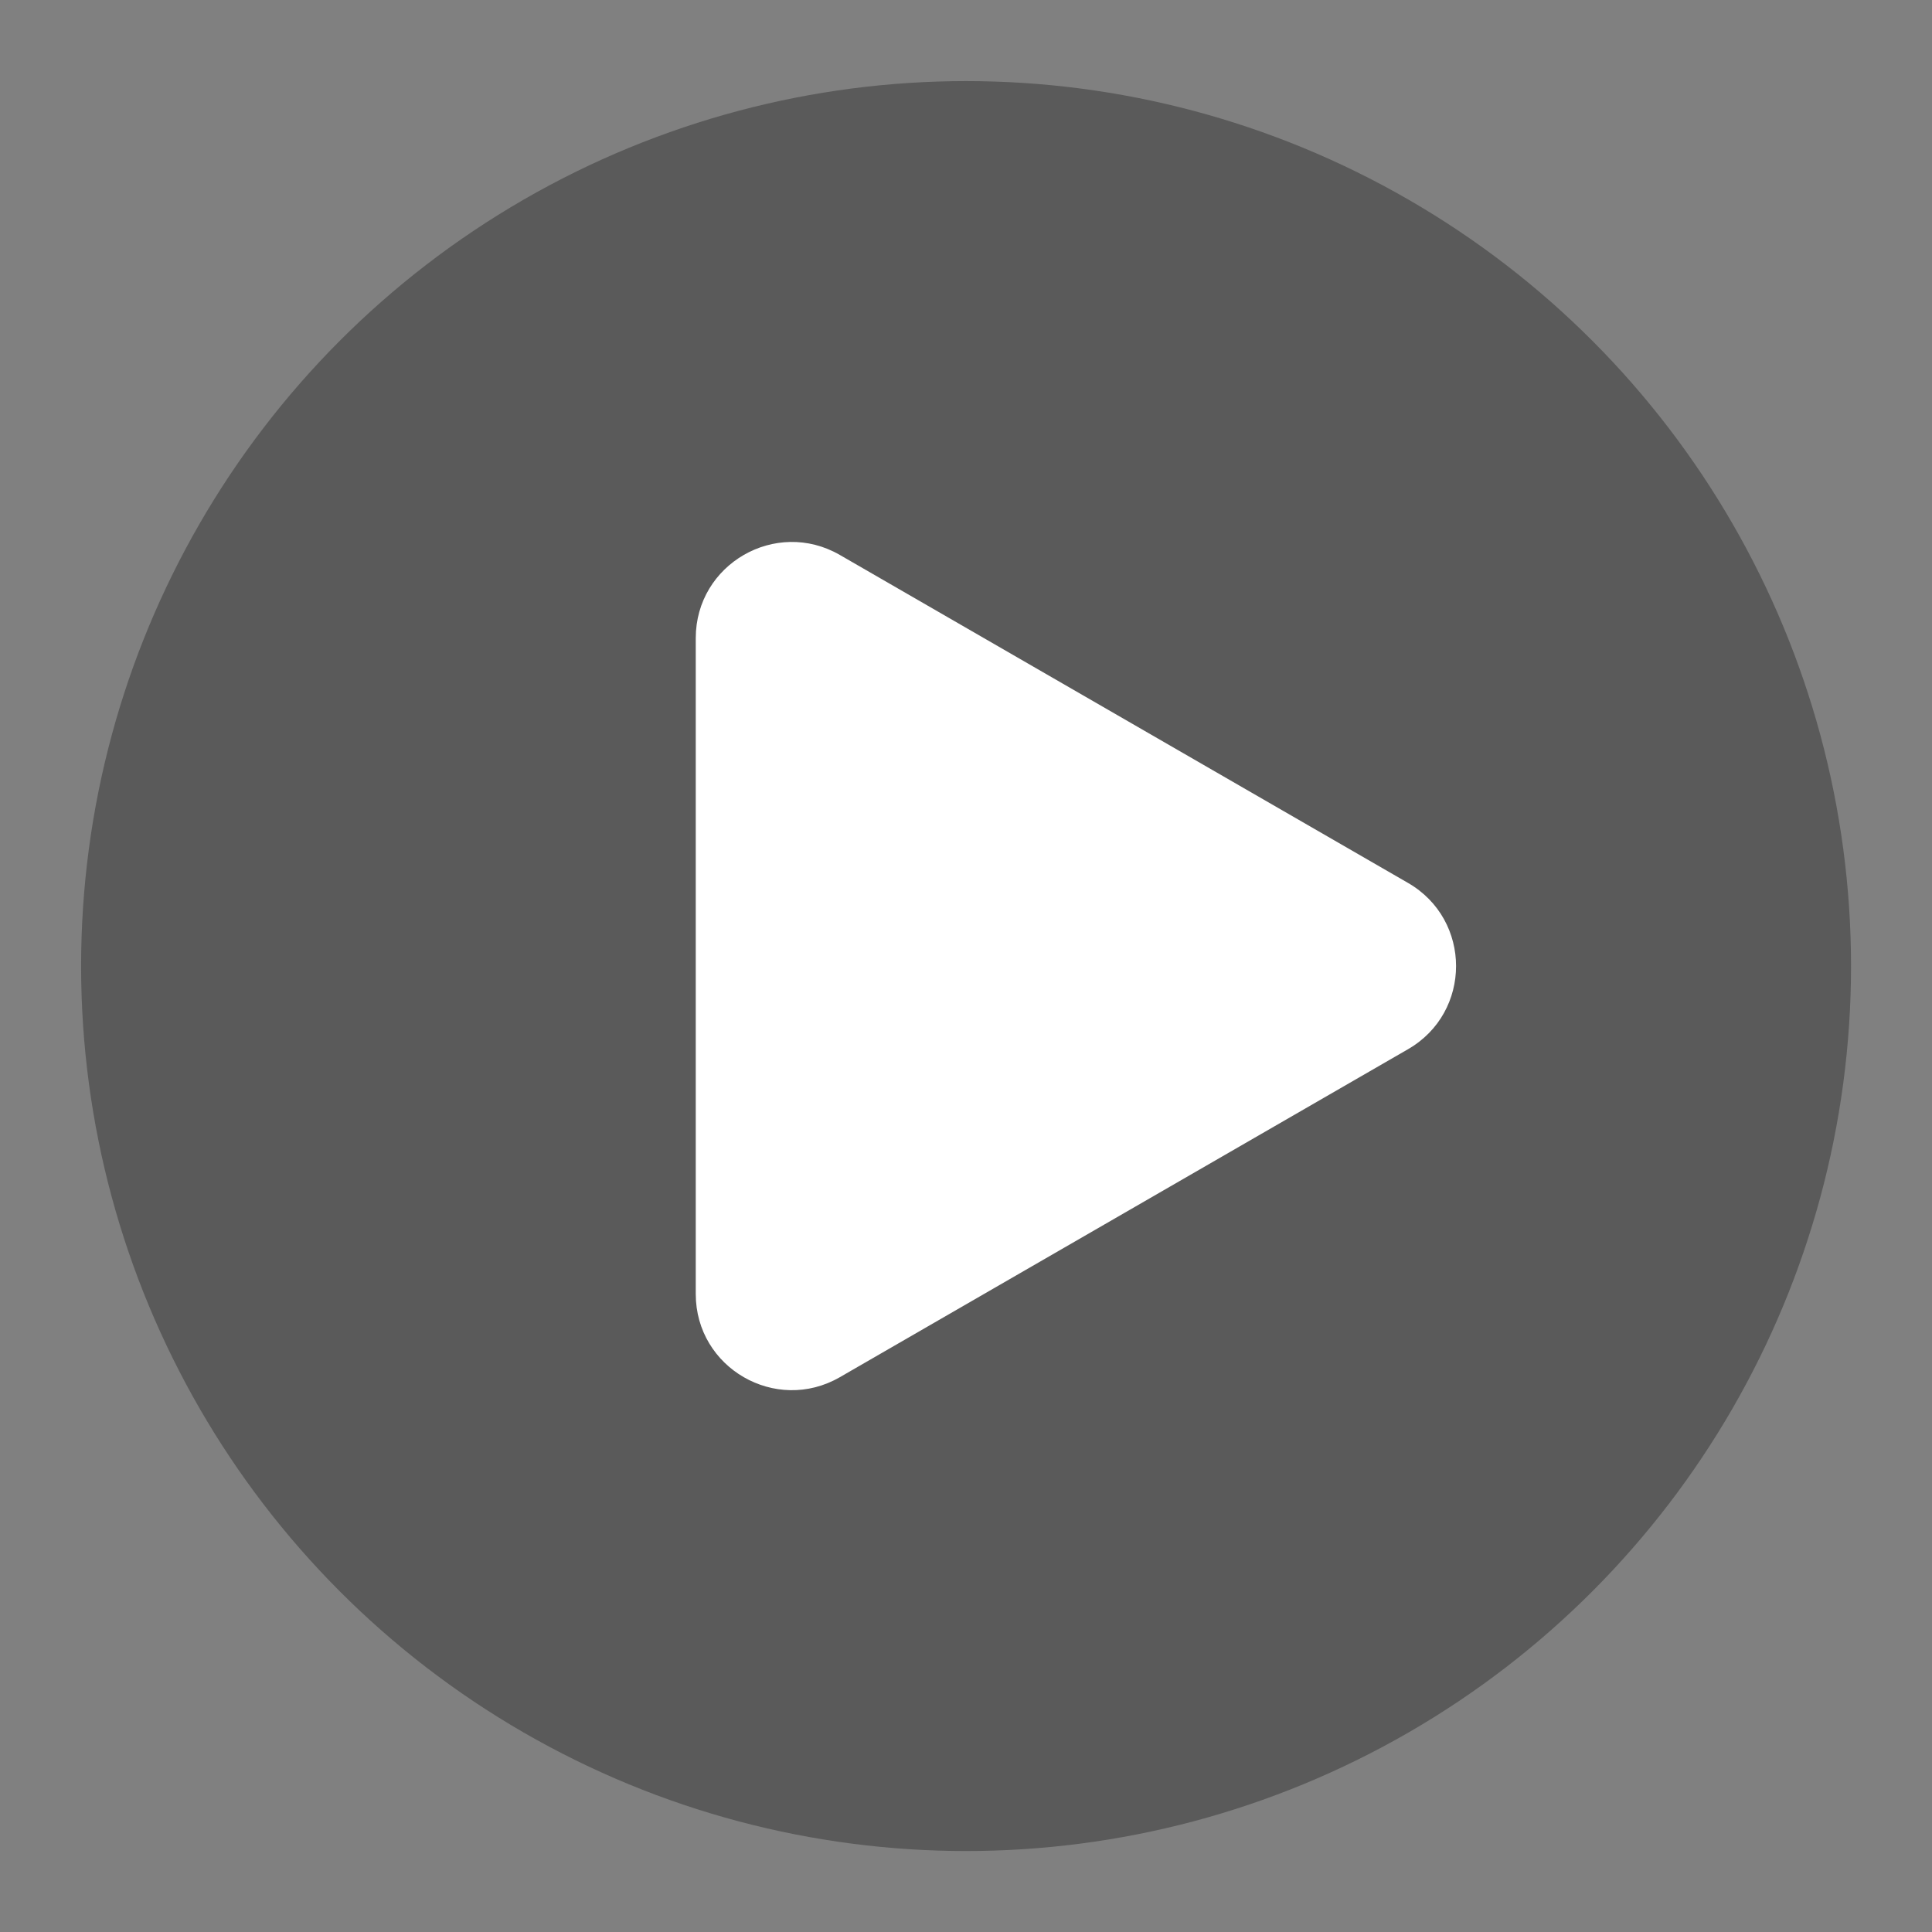
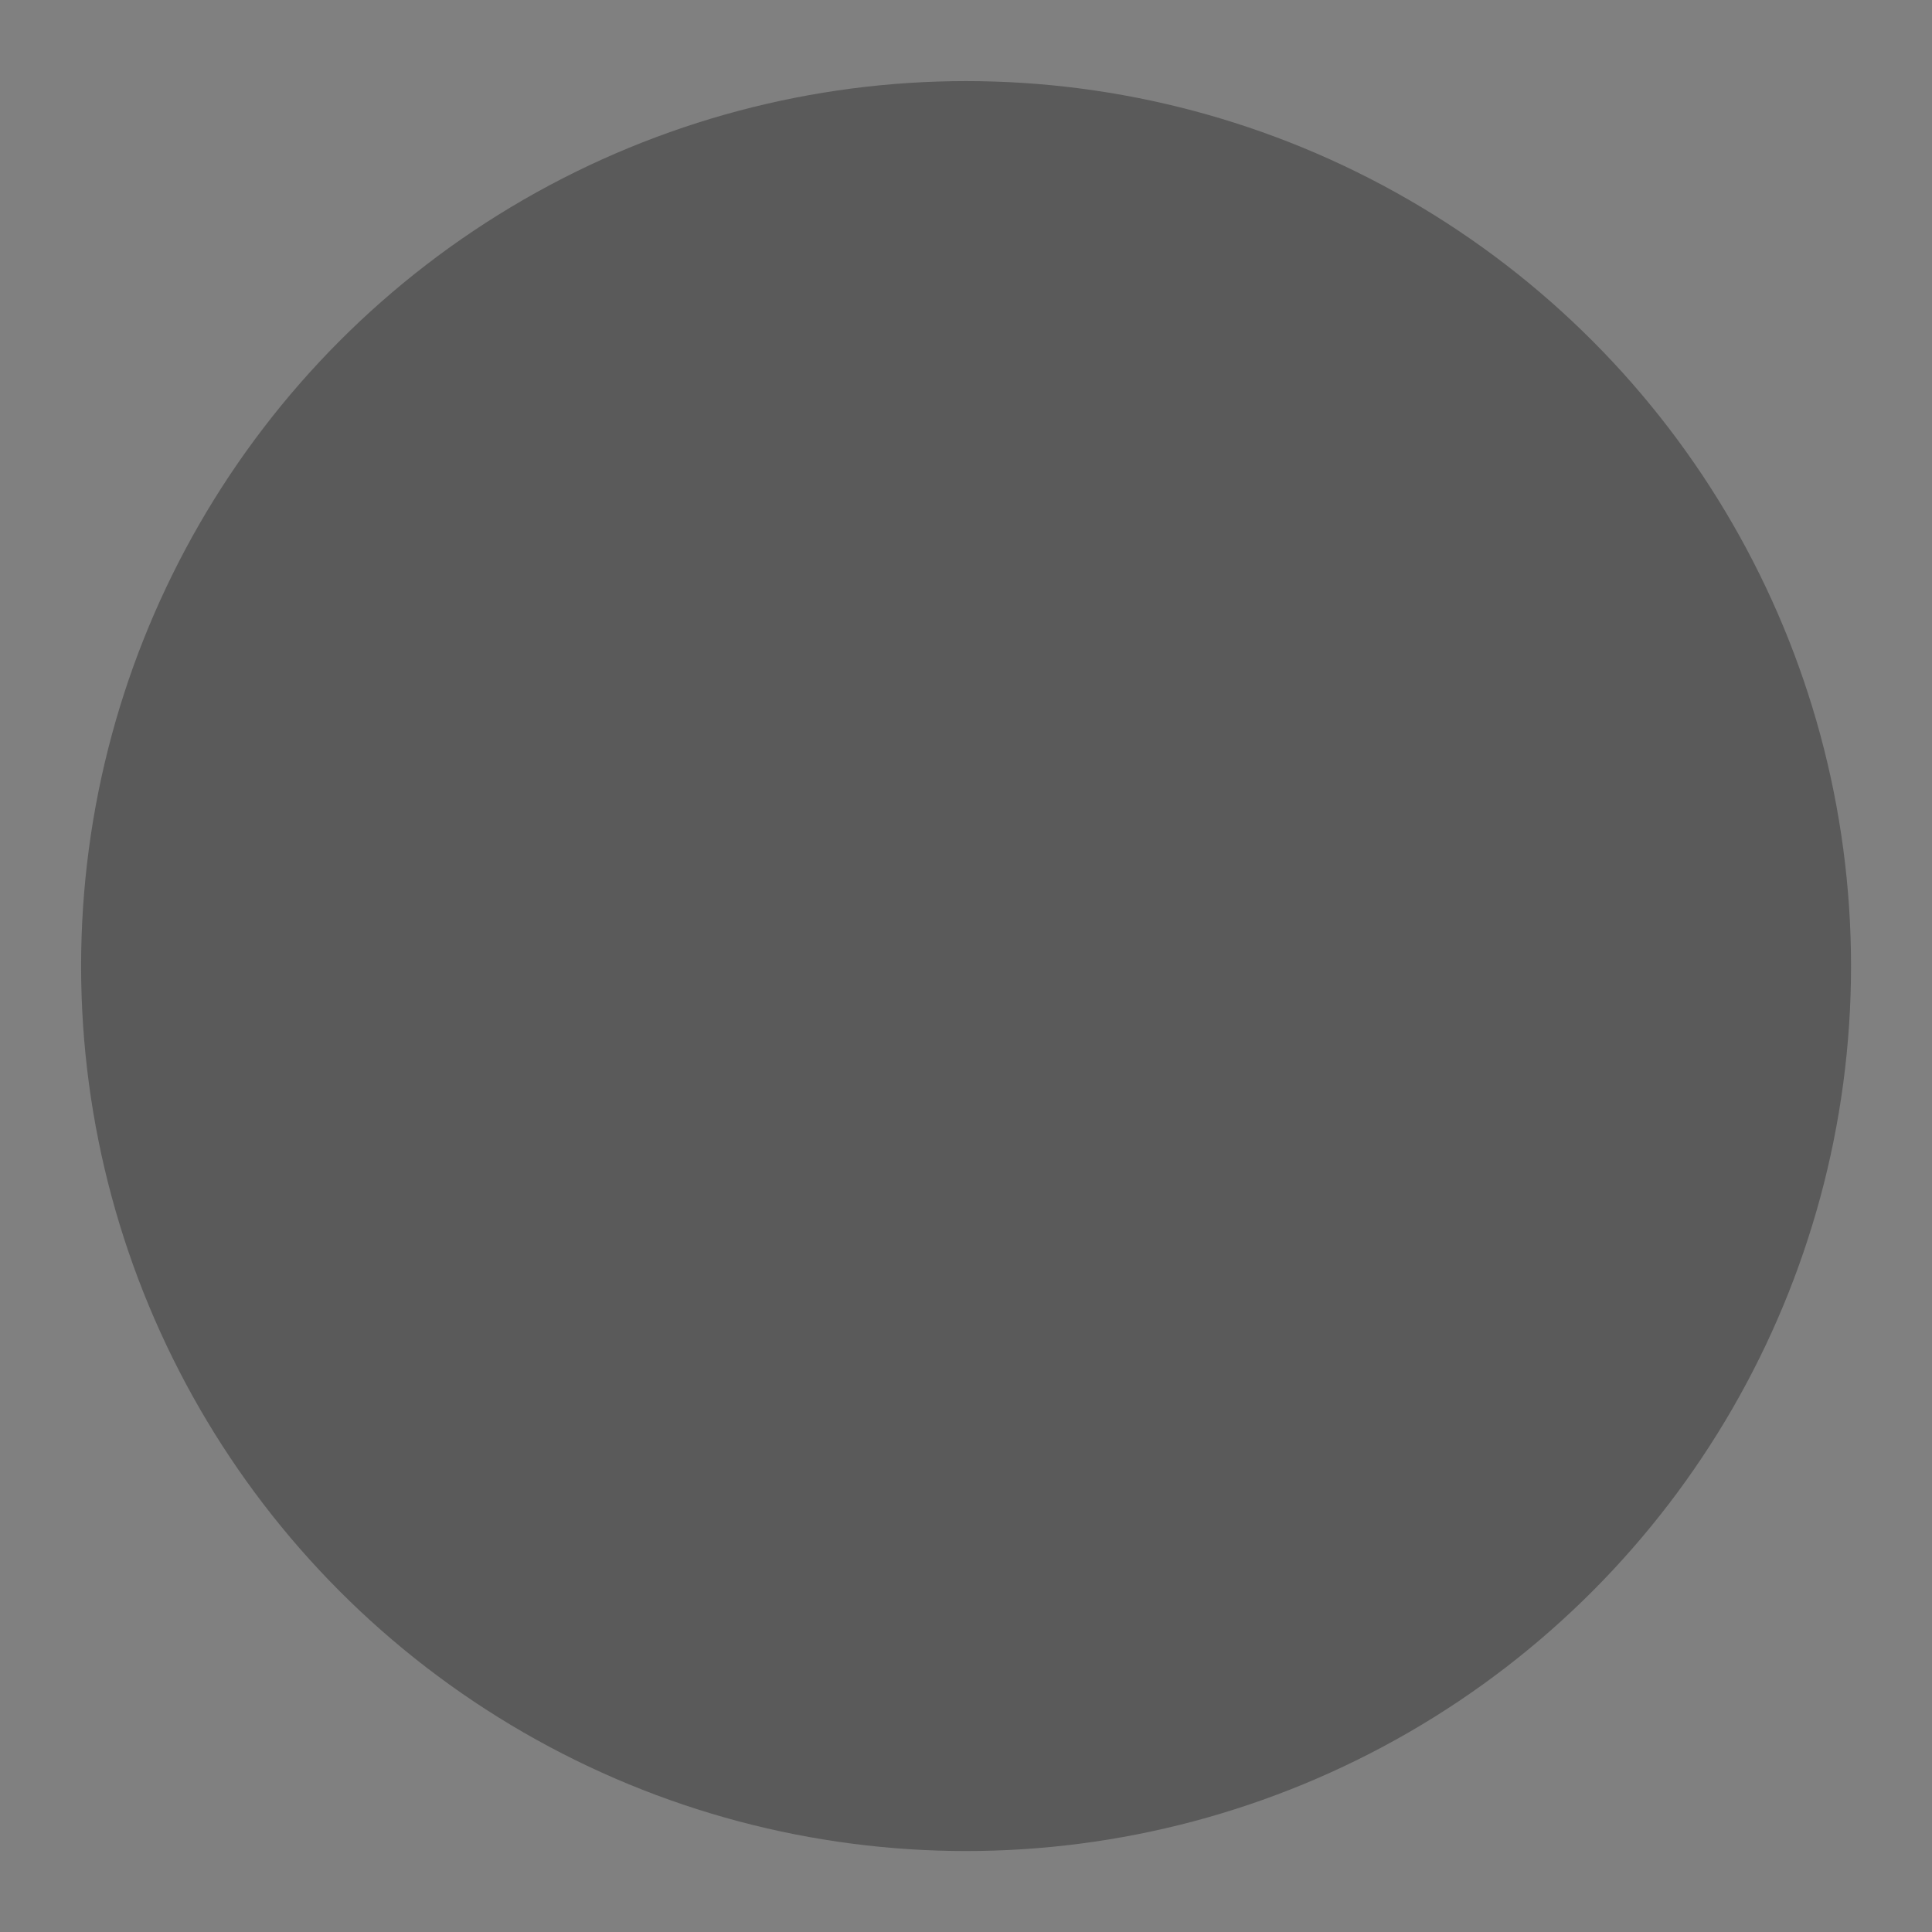
<svg xmlns="http://www.w3.org/2000/svg" version="1.1" id="图层_1" x="0px" y="0px" viewBox="0 0 141.73 141.73" style="enable-background:new 0 0 141.73 141.73;" xml:space="preserve">
  <rect x="0" y="0" width="141.73" height="141.73" fill="#808080" stroke="none" />
  <style type="text/css">
	.st0{opacity:0.5;fill:#343434;}
	.st1{fill:#FFFFFF;}
</style>
  <circle class="st0" cx="70.87" cy="70.87" r="64.92" />
-   <path class="st1" d="M103.29,64.77L61.61,40.71c-4.7-2.71-10.57,0.68-10.57,6.1v48.12c0,5.42,5.87,8.81,10.57,6.1l41.68-24.06  C107.99,74.26,107.99,67.48,103.29,64.77z" />
</svg>